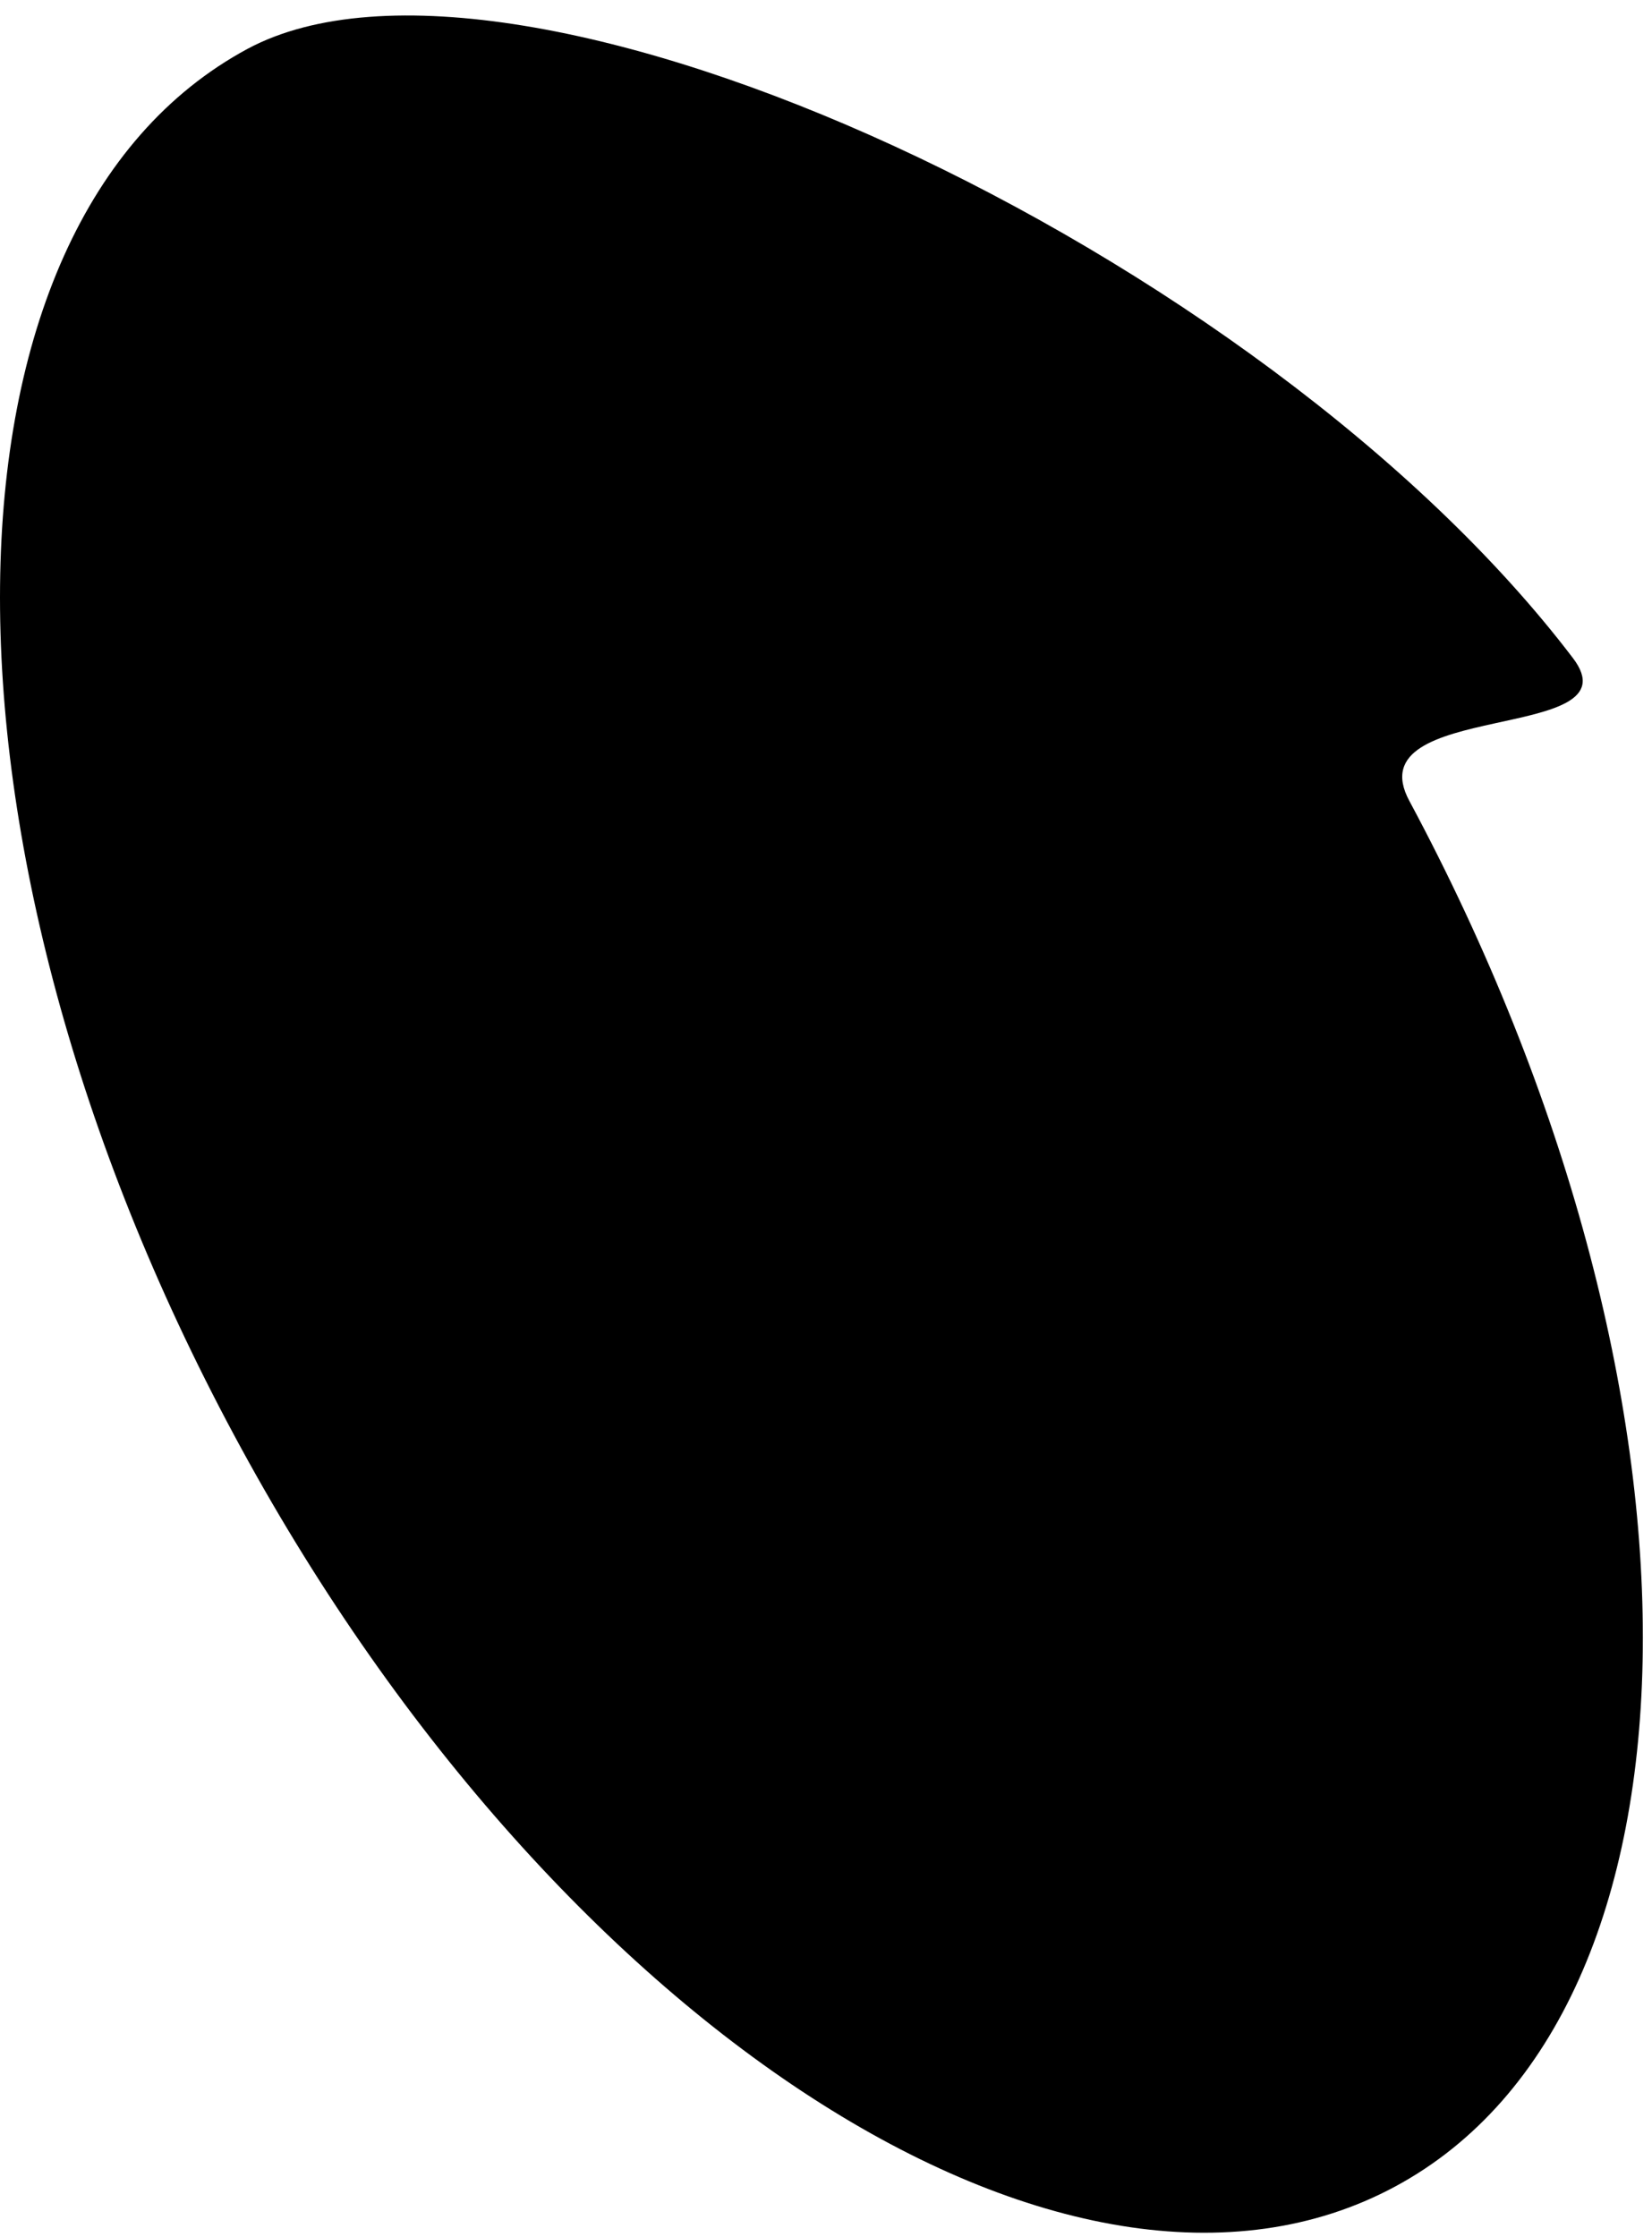
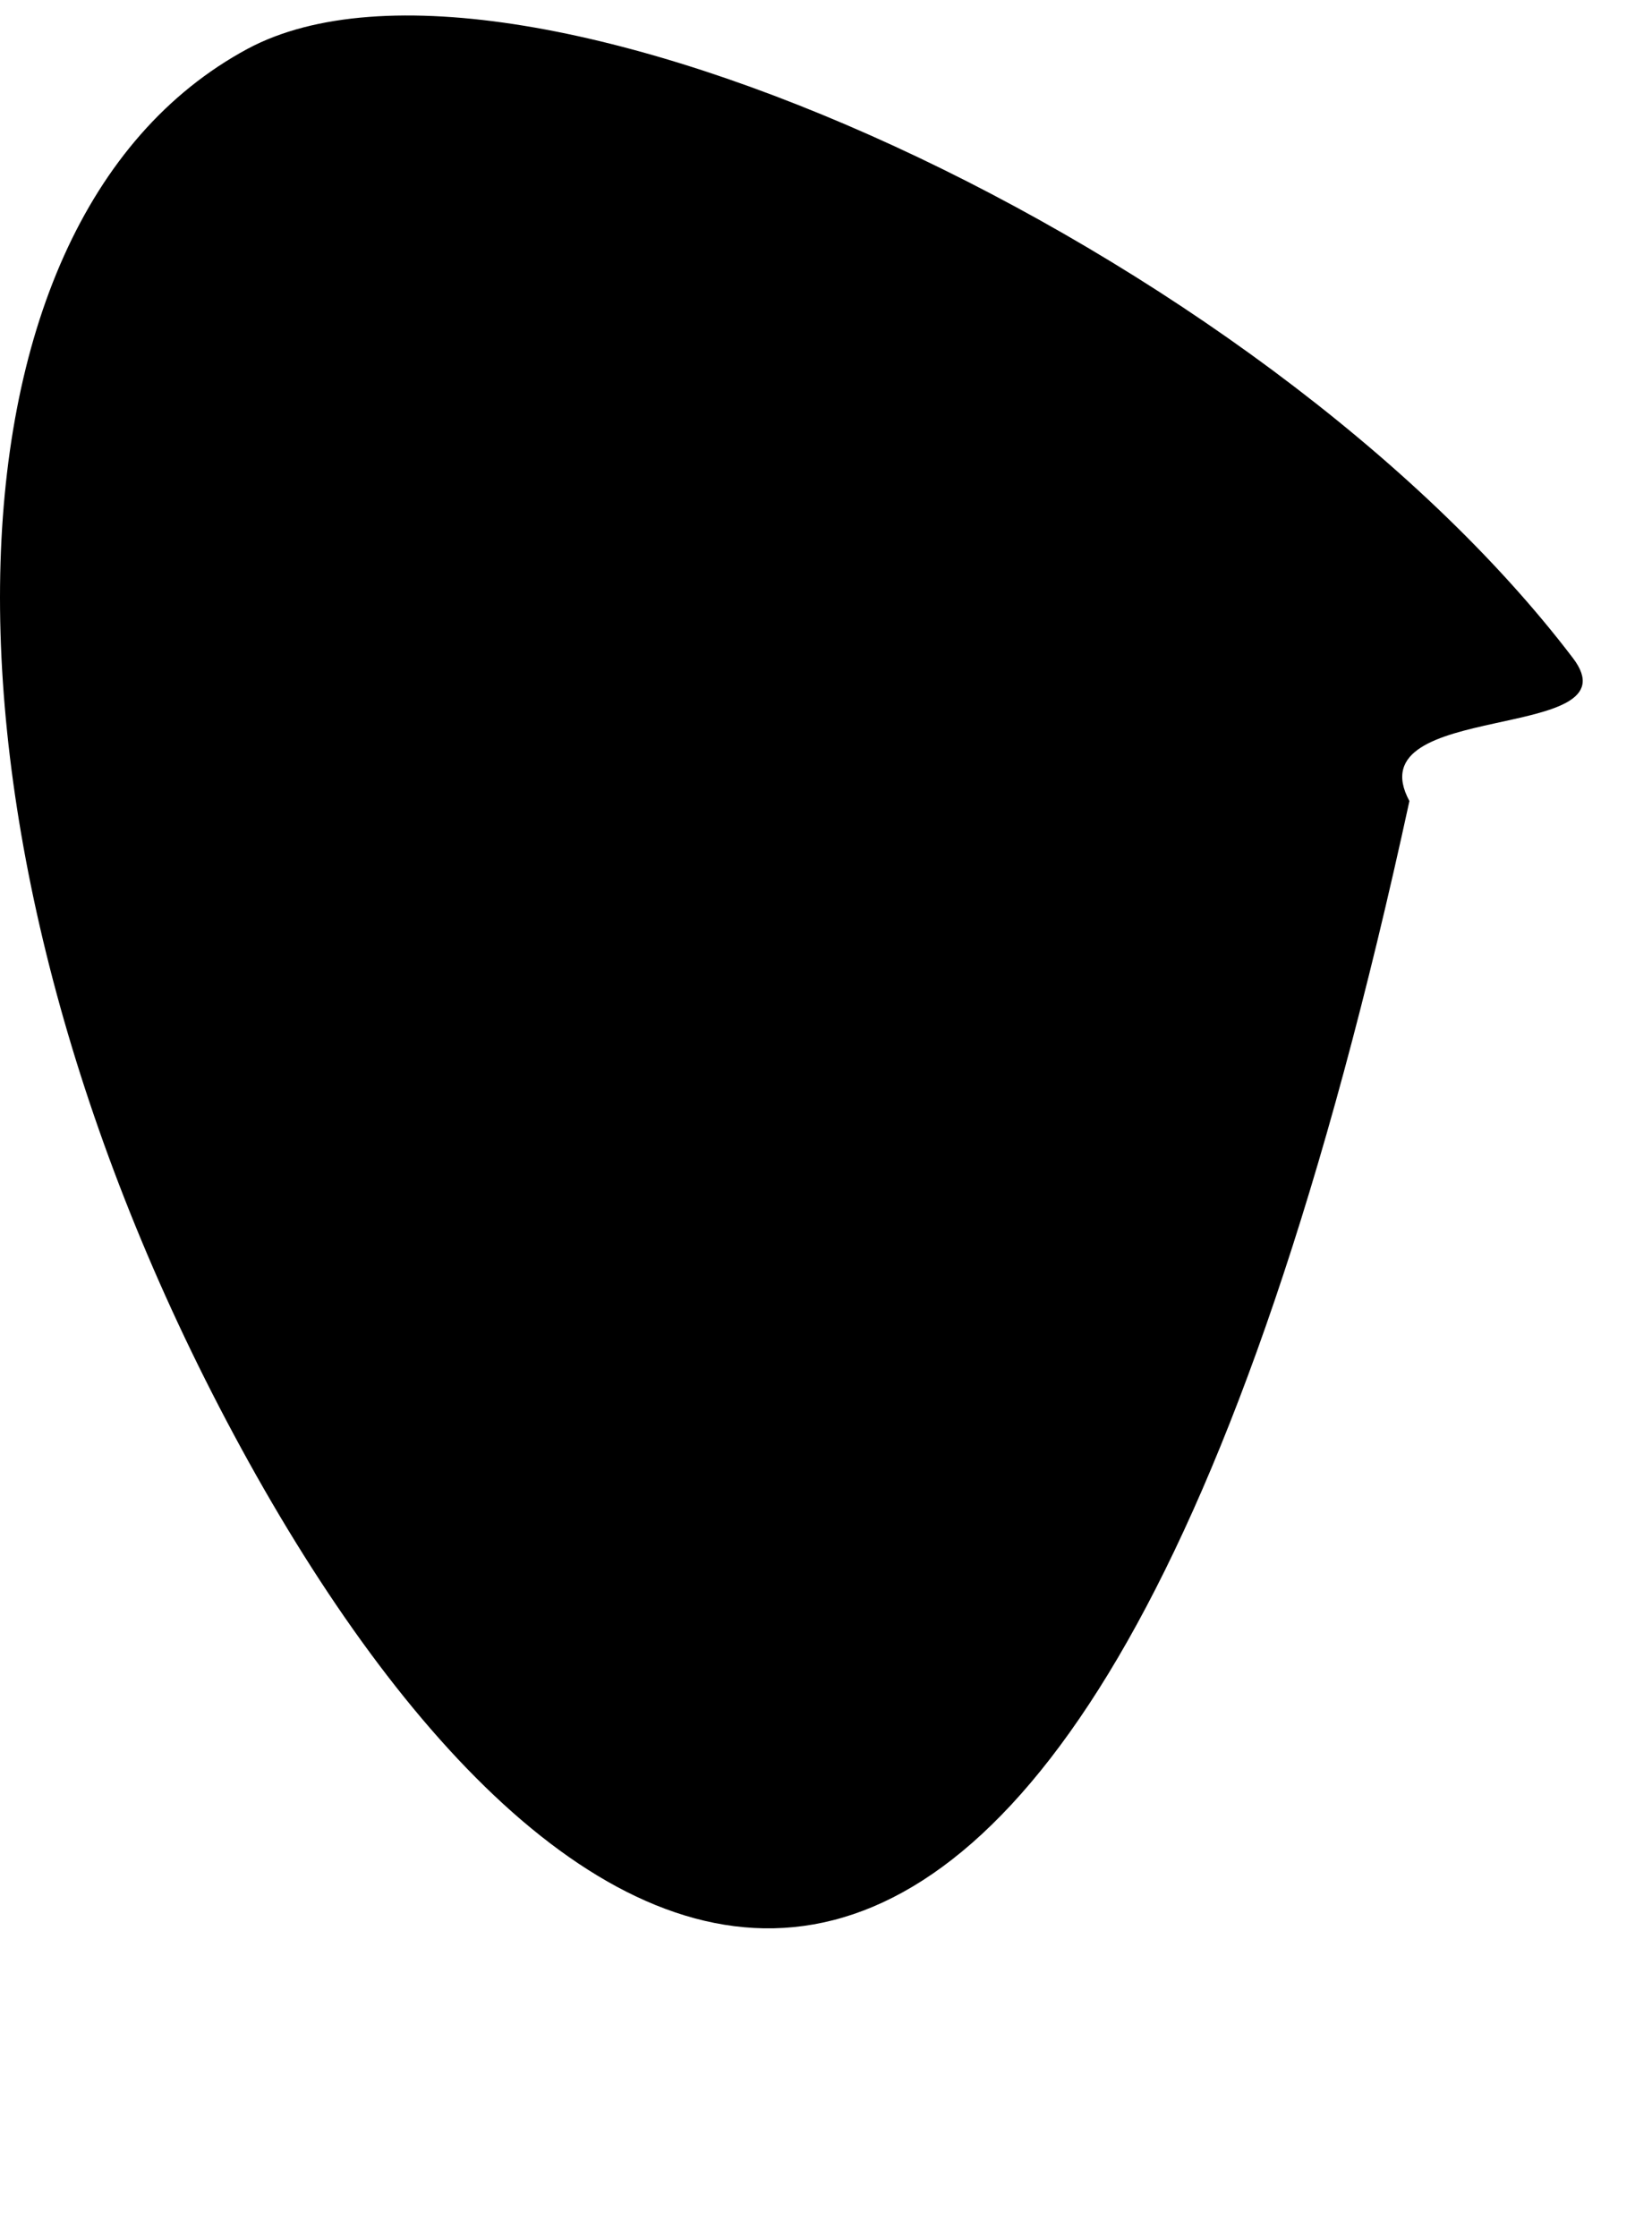
<svg xmlns="http://www.w3.org/2000/svg" width="96" height="130" viewBox="0 0 96 130" fill="none">
-   <path fill-rule="evenodd" clip-rule="evenodd" d="M14.383 2.839C29.994 -5.537 73.365 14.508 91.406 38.24C95.193 43.216 78.688 40.603 81.903 46.545C100.302 80.836 99.944 116.882 81.081 127.048C62.219 137.214 31.995 117.669 13.597 83.378C-4.837 49.05 -4.48 13.005 14.383 2.839Z" fill="black" />
+   <path fill-rule="evenodd" clip-rule="evenodd" d="M14.383 2.839C29.994 -5.537 73.365 14.508 91.406 38.24C95.193 43.216 78.688 40.603 81.903 46.545C62.219 137.214 31.995 117.669 13.597 83.378C-4.837 49.05 -4.48 13.005 14.383 2.839Z" fill="black" />
</svg>